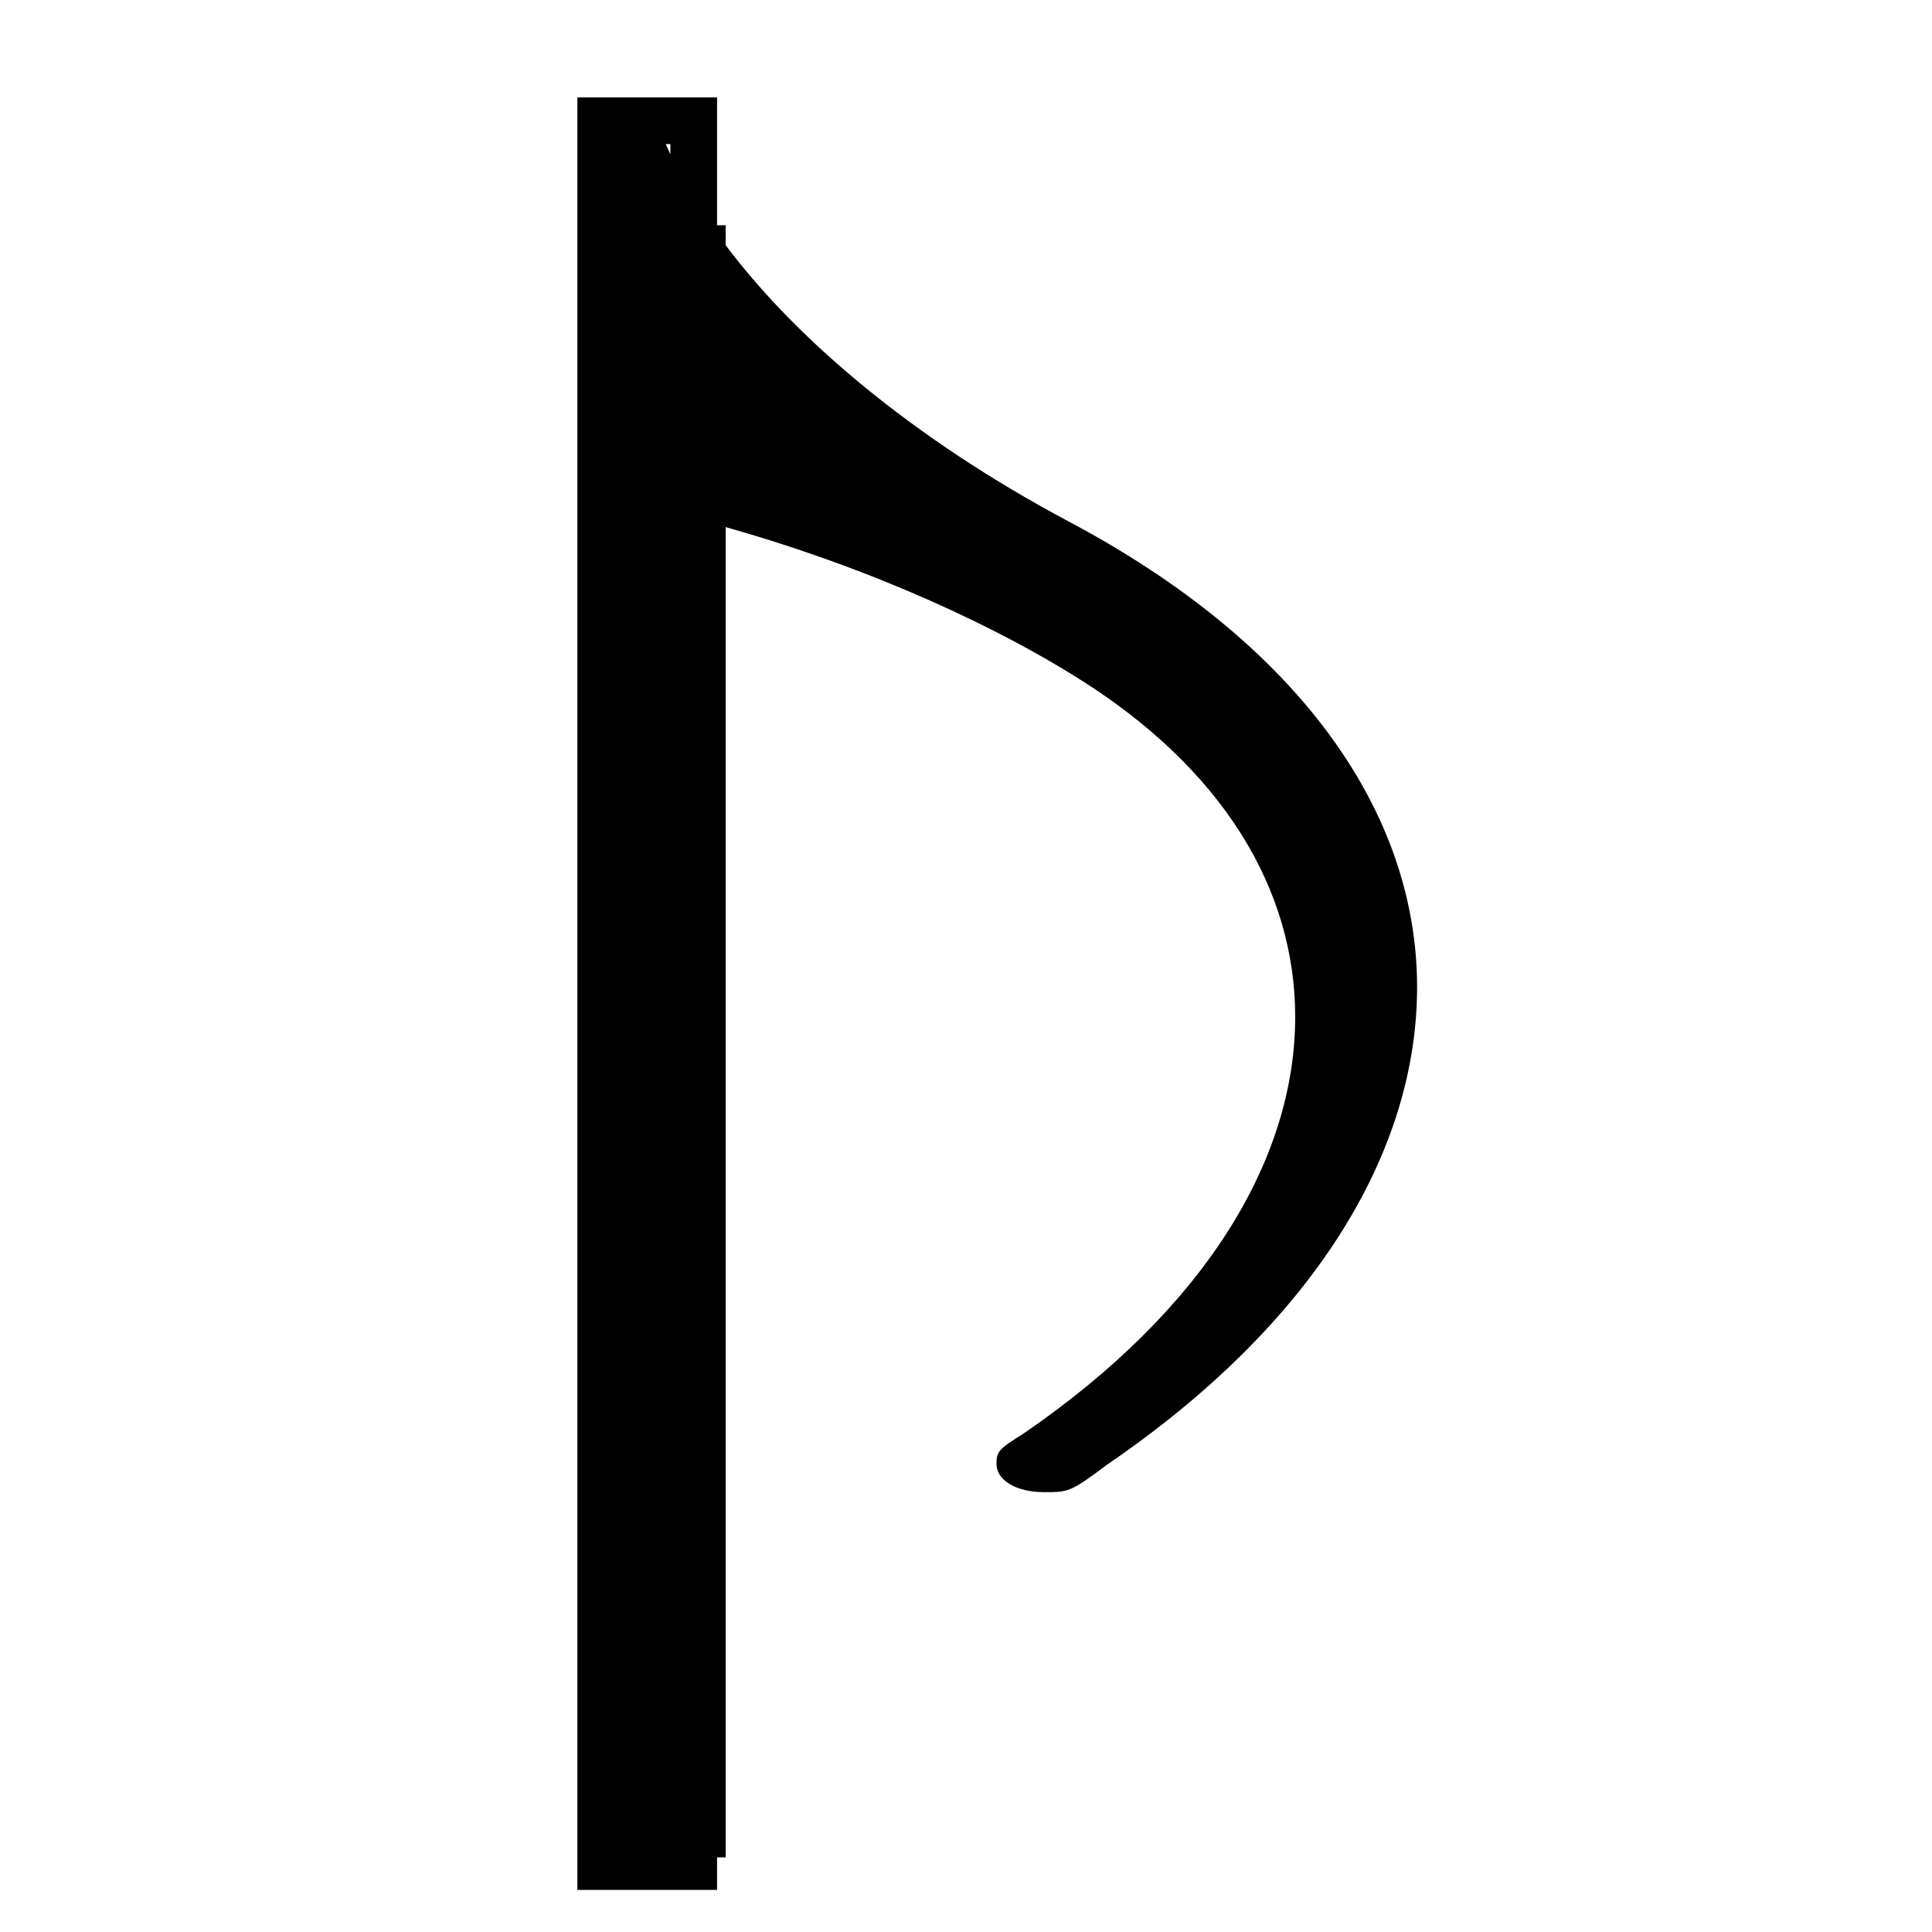
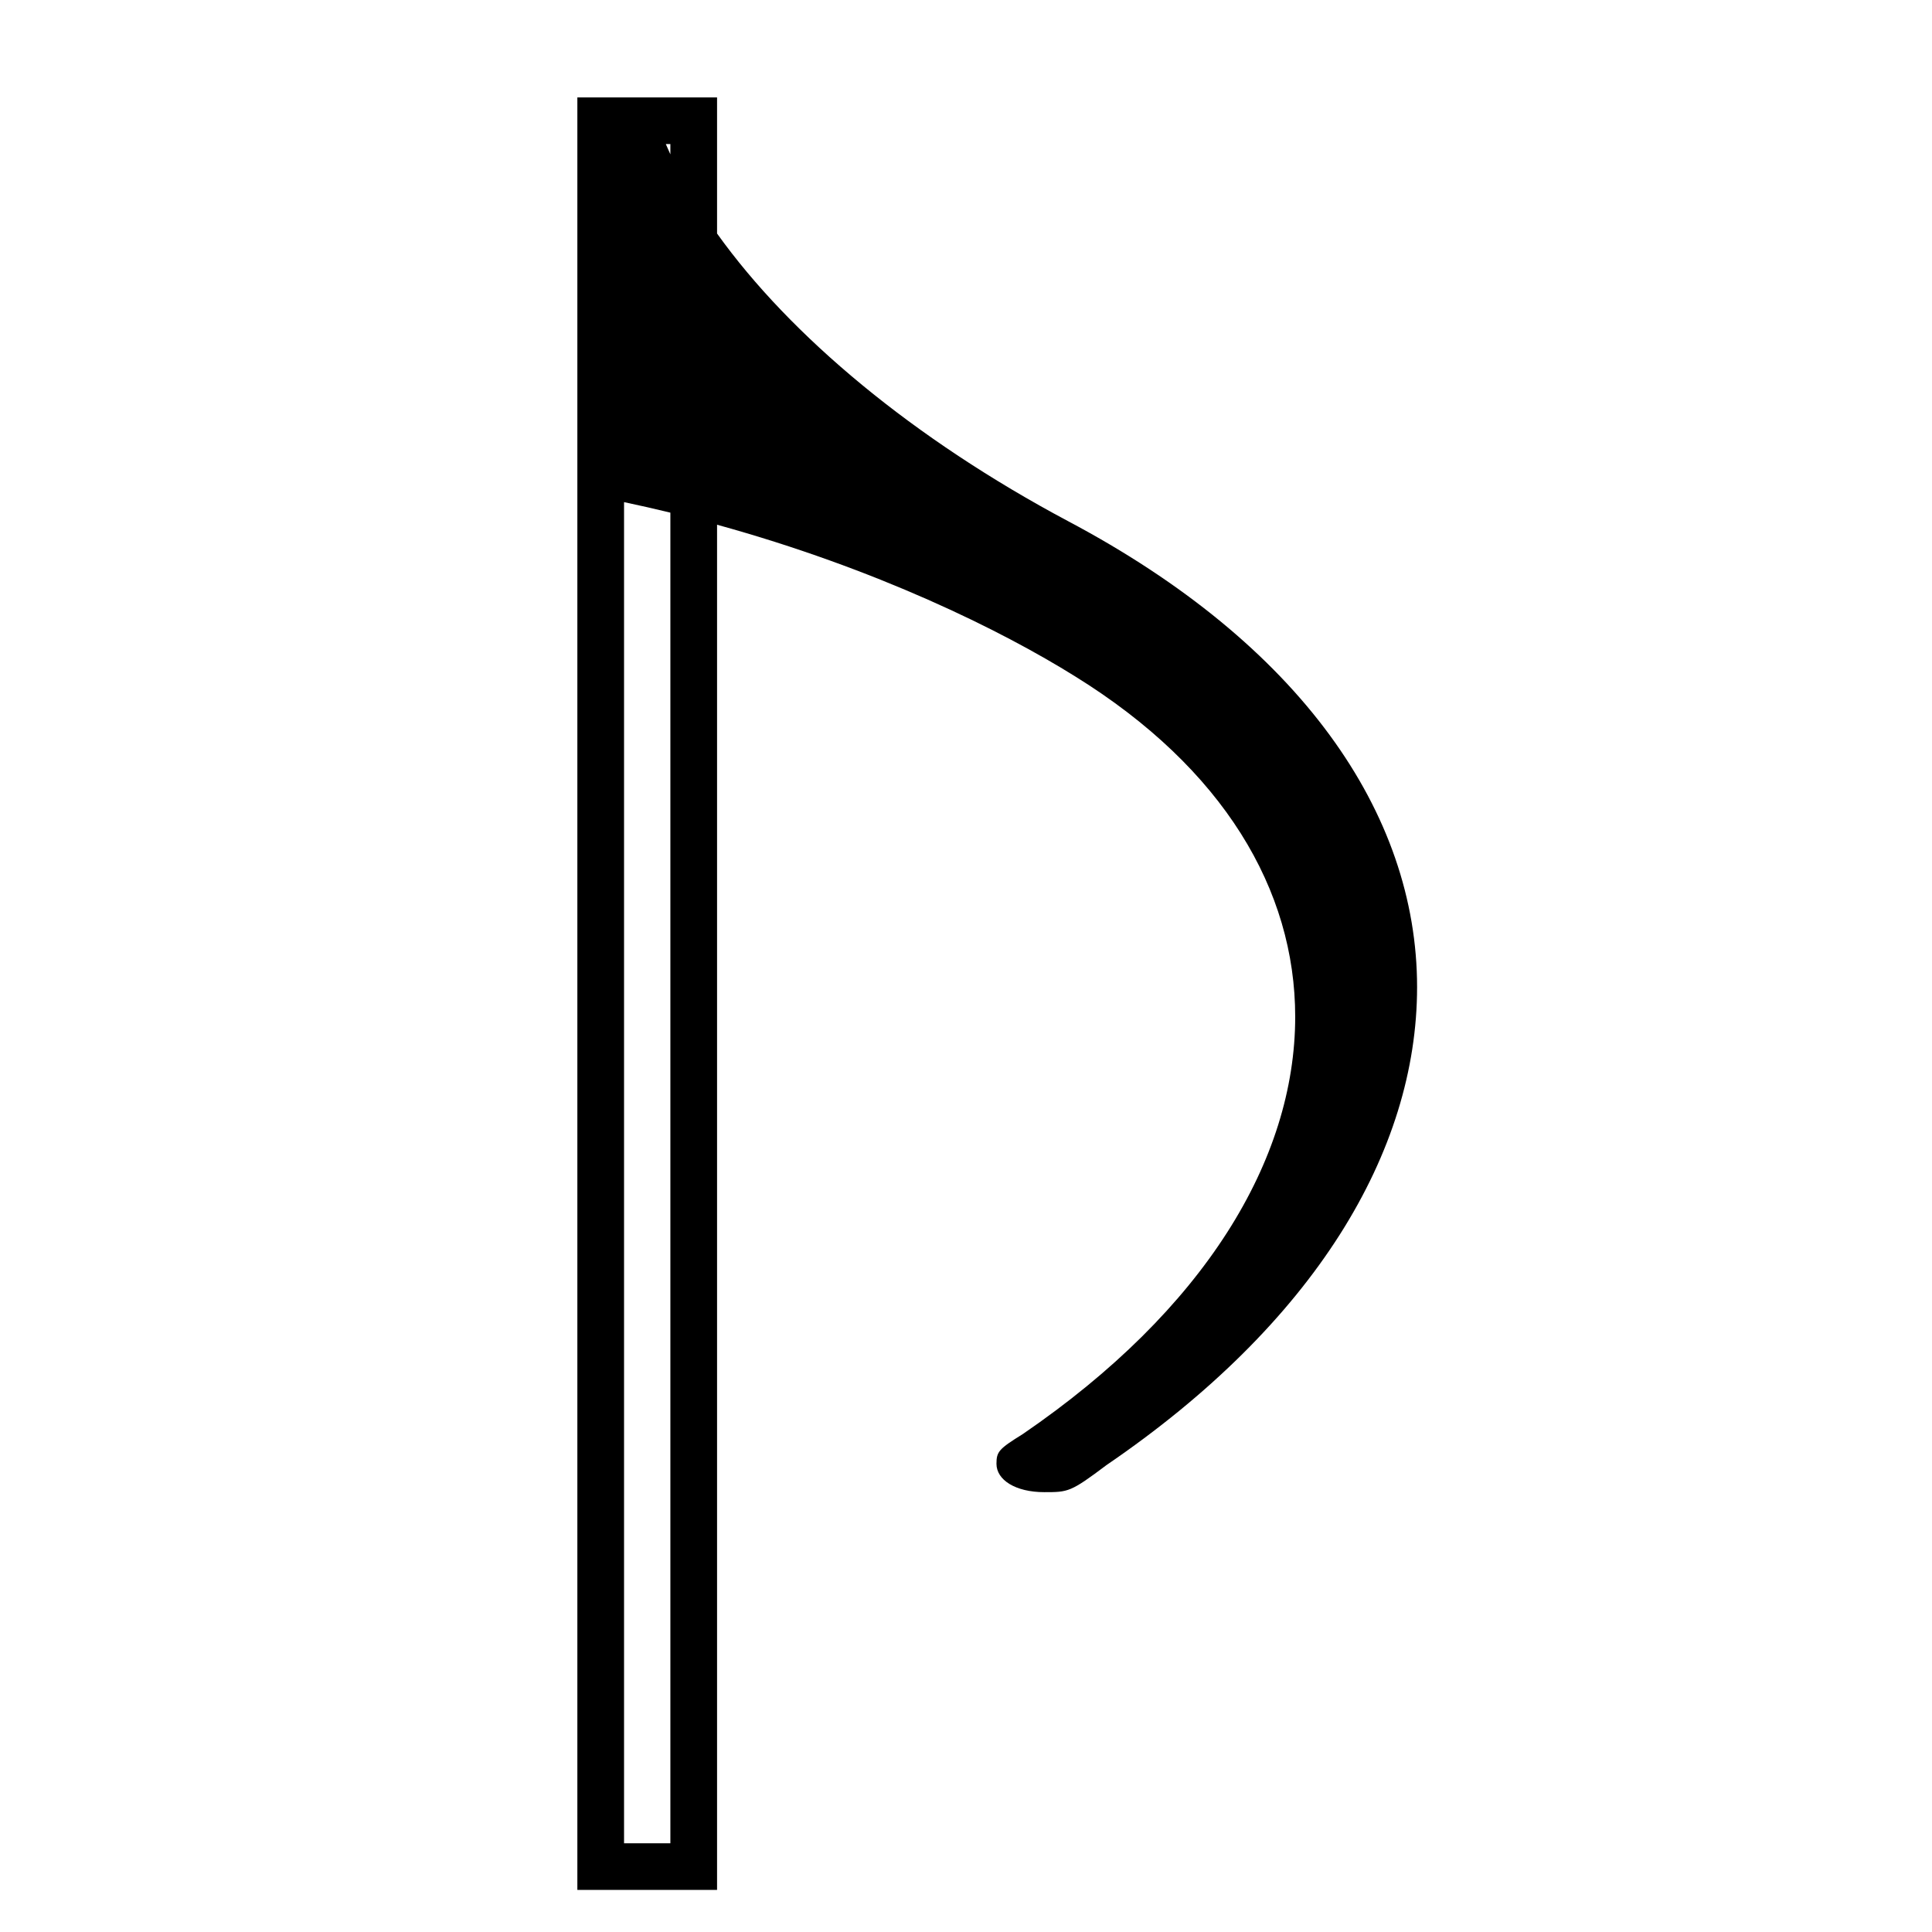
<svg xmlns="http://www.w3.org/2000/svg" xmlns:ns1="http://sodipodi.sourceforge.net/DTD/sodipodi-0.dtd" xmlns:ns2="http://www.inkscape.org/namespaces/inkscape" width="1024" height="1024" version="1.1" id="svg6" ns1:docname="flag.svg" ns2:version="0.92.4 (5da689c313, 2019-01-14)">
  <defs id="defs10" />
  <ns1:namedview pagecolor="#ffffff" bordercolor="#666666" borderopacity="1" objecttolerance="10" gridtolerance="10" guidetolerance="10" ns2:pageopacity="0" ns2:pageshadow="2" ns2:window-width="1920" ns2:window-height="1017" id="namedview8" showgrid="true" ns2:zoom="0.35810811" ns2:cx="-678.95404" ns2:cy="646.9113" ns2:window-x="1912" ns2:window-y="-8" ns2:window-maximized="1" ns2:current-layer="svg6">
    <ns2:grid type="xygrid" id="grid828" />
  </ns1:namedview>
  <g id="g840" transform="matrix(1.519,0,0,0.972,-258.299,37.763)">
    <path style="fill:#000000;stroke:none;stroke-width:0.121;stroke-miterlimit:4;stroke-dasharray:none" d="M 305.615 51.639 L 305.615 64 L 305.615 1001.527 L 379.586 1001.527 L 379.586 278.082 C 463.823 301.325 530.041 333.986 569.283 358.514 C 647.738 407.175 685.699 471.58 685.699 538.848 C 685.699 614.702 637.616 694.135 541.445 759.971 C 528.792 767.842 527.525 769.274 527.525 775.715 C 527.525 784.302 537.649 790.742 552.834 790.742 C 565.488 790.742 566.753 790.742 585.734 776.43 C 695.824 701.291 750.234 610.41 750.234 523.105 C 750.234 430.792 688.23 341.339 565.486 276.219 C 483.579 232.561 418.491 178.208 379.586 123.77 L 379.586 51.639 L 305.615 51.639 z M 352.457 76.361 L 354.863 76.361 L 354.863 81.807 C 354.026 79.988 353.229 78.173 352.457 76.361 z M 330.338 266.107 C 338.658 267.859 346.825 269.728 354.863 271.68 L 354.863 976.805 L 330.338 976.805 L 330.338 266.107 z " transform="matrix(0.659,0,0,1.029,170.101,-38.87)" id="path5" />
-     <path style="color:#000000;font-style:normal;font-variant:normal;font-weight:normal;font-stretch:normal;font-size:medium;line-height:normal;font-family:sans-serif;font-variant-ligatures:normal;font-variant-position:normal;font-variant-caps:normal;font-variant-numeric:normal;font-variant-alternates:normal;font-feature-settings:normal;text-indent:0;text-align:start;text-decoration:none;text-decoration-line:none;text-decoration-style:solid;text-decoration-color:#000000;letter-spacing:normal;word-spacing:normal;text-transform:none;writing-mode:lr-tb;direction:ltr;text-orientation:mixed;dominant-baseline:auto;baseline-shift:baseline;text-anchor:start;white-space:normal;shape-padding:0;clip-rule:nonzero;display:inline;overflow:visible;visibility:visible;opacity:1;isolation:auto;mix-blend-mode:normal;color-interpolation:sRGB;color-interpolation-filters:linearRGB;solid-color:#000000;solid-opacity:1;vector-effect:none;fill:#000000;fill-opacity:1;fill-rule:nonzero;stroke:none;stroke-width:41.206;stroke-linecap:butt;stroke-linejoin:miter;stroke-miterlimit:4;stroke-dasharray:none;stroke-dashoffset:0;stroke-opacity:1;color-rendering:auto;image-rendering:auto;shape-rendering:auto;text-rendering:auto;enable-background:accumulate" d="M 378.728,83.98 V 973.98 h 44.515 V 83.98 Z" id="path9" ns2:connector-curvature="0" />
  </g>
</svg>